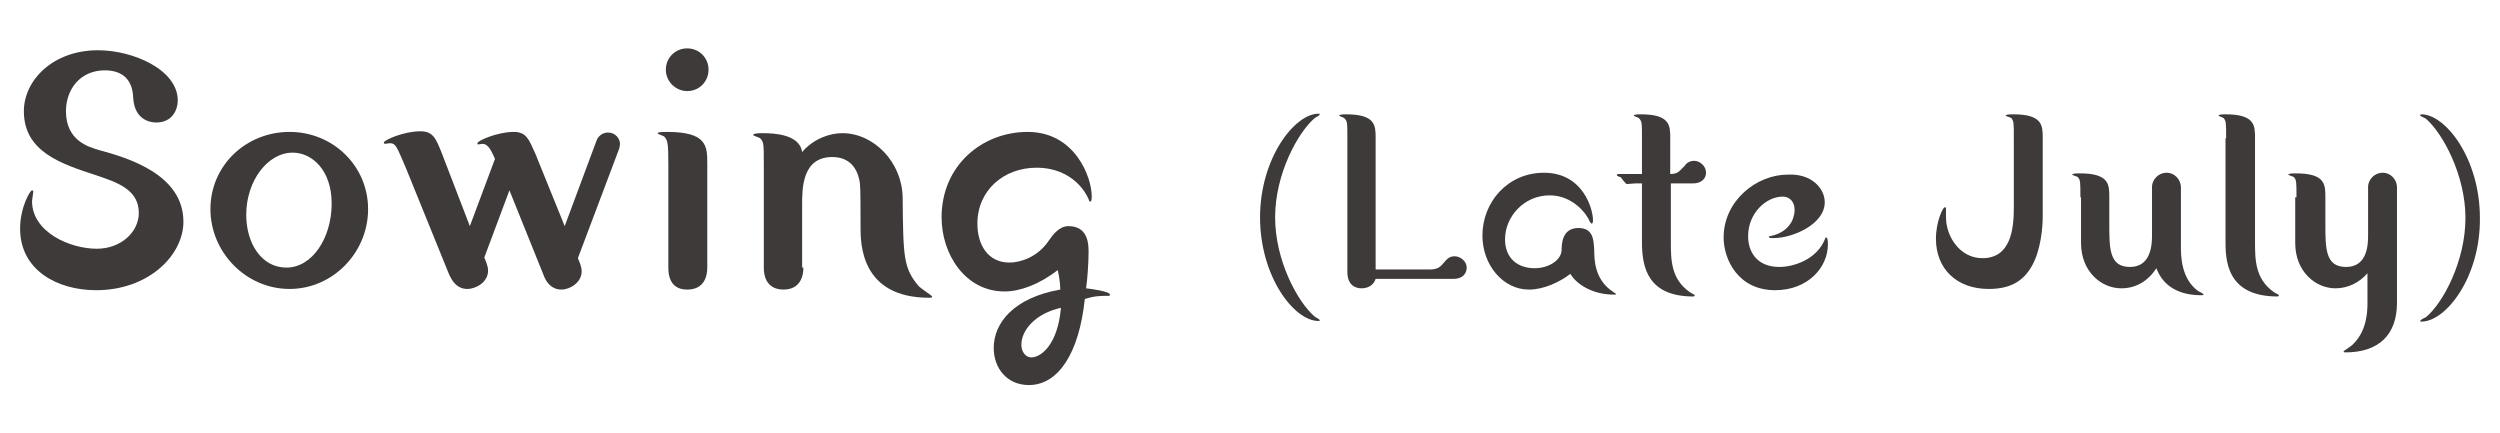
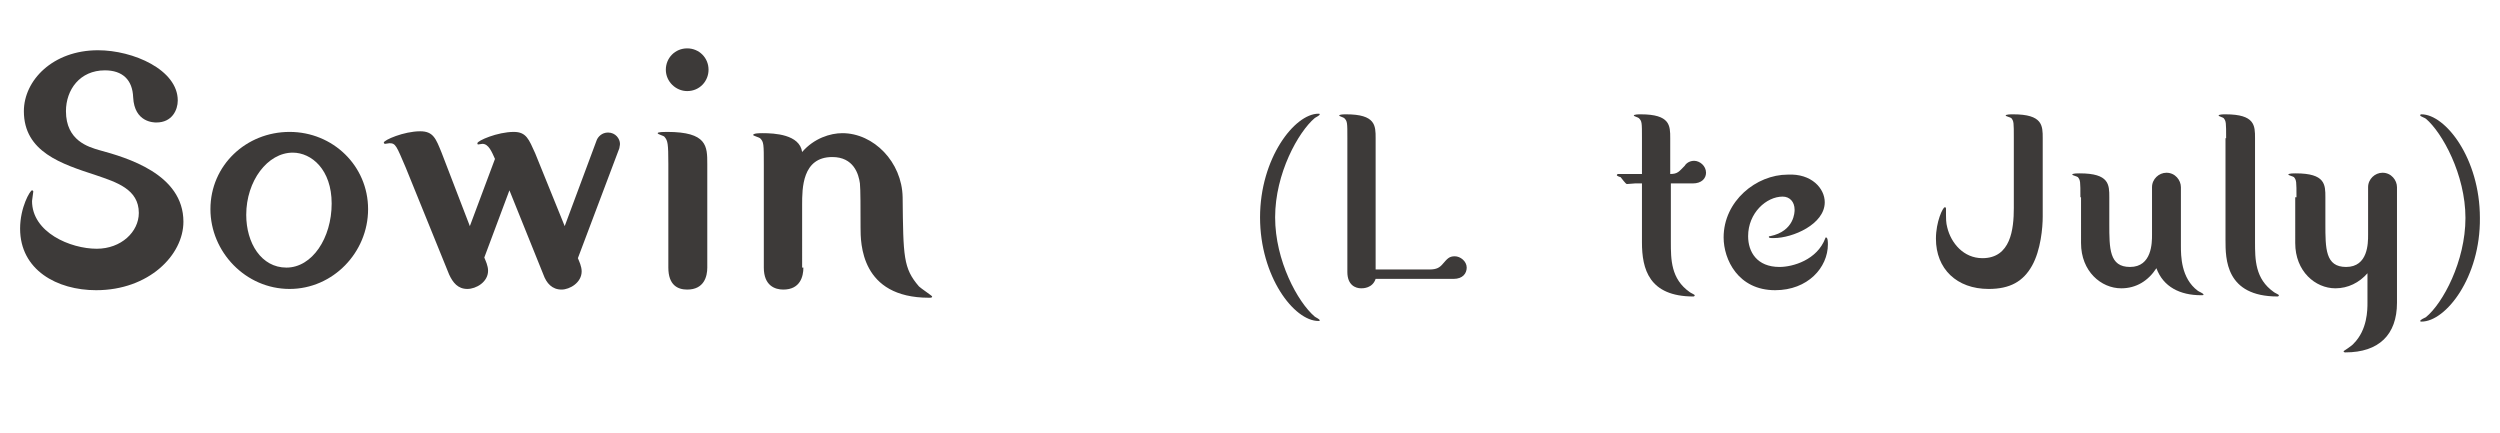
<svg xmlns="http://www.w3.org/2000/svg" version="1.1" id="レイヤー_1" x="0px" y="0px" viewBox="0 0 398 69" style="enable-background:new 0 0 398 69;" xml:space="preserve">
  <style type="text/css">
	.st0{fill:#3D3A39;}
</style>
  <g>
    <g>
      <path class="st0" d="M15.4,39.6c3.9,0,6.7-2.7,6.7-5.7c0-3.8-3.6-4.9-6.8-6C9.8,26.1,3.8,24.2,3.8,17.7C3.8,12.8,8.4,8,15.6,8    c5.6,0,12.7,3.1,12.7,8c0,1.5-0.9,3.5-3.4,3.5c-0.4,0-3.5,0-3.7-4c-0.1-2.8-1.7-4.3-4.5-4.3c-4,0-6.2,3.1-6.2,6.5    c0,4.7,3.6,5.7,5.3,6.2c4.4,1.2,13.4,3.8,13.4,11.4c0,5.3-5.5,10.9-13.9,10.9c-6.2,0-12.1-3.2-12.1-9.8c0-3.4,1.6-6.1,1.9-6.1    c0.1,0,0.2,0.1,0.2,0.2c0,0.2-0.2,1.3-0.2,1.5C5.1,37,11.2,39.6,15.4,39.6z" />
      <path class="st0" d="M58.6,33.3C58.6,40.2,53,46,46.1,46c-7,0-12.6-5.9-12.6-12.7c0-7,5.7-12.3,12.6-12.3S58.6,26.4,58.6,33.3z     M52.8,32.4c0-5.4-3.2-8.1-6.2-8.1c-4,0-7.4,4.5-7.4,9.9c0,4.5,2.4,8.4,6.4,8.4C49.7,42.6,52.8,37.9,52.8,32.4z" />
      <path class="st0" d="M89.9,36L95,22.3c0.2-0.5,0.8-1.2,1.8-1.2c1.2,0,1.9,1,1.9,1.8c0,0.3-0.1,0.5-0.1,0.7L92,41.1    c0.2,0.5,0.6,1.3,0.6,2.1c0,1.8-1.9,2.9-3.2,2.9c-1.5,0-2.4-1-2.9-2.4l-5.4-13.4l-4,10.7c0.2,0.5,0.6,1.3,0.6,2.1    c0,1.8-1.9,2.9-3.3,2.9c-1.5,0-2.3-1-2.9-2.3l-6.9-17c-1.5-3.5-1.6-3.9-2.6-3.9c-0.1,0-0.6,0.1-0.7,0.1c-0.1,0-0.2-0.1-0.2-0.2    c0-0.4,3.2-1.8,5.8-1.8c2.1,0,2.5,1.2,3.4,3.4L74.8,36l4-10.7c-0.5-1.1-1-2.4-2-2.4c-0.1,0-0.6,0.1-0.7,0.1C76.1,23,76,23,76,22.8    c0-0.4,3.2-1.8,5.8-1.8c2,0,2.4,1.2,3.4,3.4L89.9,36z" />
      <path class="st0" d="M112.6,42.6c0,1.4-0.5,3.5-3.2,3.5c-1.5,0-3-0.7-3-3.5V26.1c0-3.3-0.1-3.7-0.6-4.3c-0.1-0.2-1.1-0.4-1.1-0.6    c0-0.2,1.1-0.2,1.5-0.2c6.4,0,6.4,2.3,6.4,5.1V42.6z M112.8,11.1c0,1.8-1.4,3.4-3.4,3.4c-1.8,0-3.4-1.5-3.4-3.4    c0-1.9,1.5-3.4,3.4-3.4S112.8,9.2,112.8,11.1z" />
      <path class="st0" d="M127.9,42.6c0,1.4-0.5,3.5-3.2,3.5c-1.3,0-3.1-0.6-3.1-3.5V26.3c0-3.4,0-3.7-0.6-4.3    c-0.1-0.1-1.1-0.4-1.1-0.5c0-0.3,1.1-0.3,1.5-0.3c1.9,0,5.9,0.2,6.3,3c1.9-2.2,4.5-3,6.4-3c5,0,9.5,4.6,9.6,10.2    c0.1,9.5,0.1,11.3,2.6,14.2c0.3,0.3,2.1,1.5,2.1,1.6c0,0.2-0.2,0.2-0.5,0.2c-10.9,0-10.9-8.7-10.9-11.2c0-2.8,0-6.1-0.1-7    c-0.2-1.5-1-4.2-4.4-4.2c-4.8,0-4.8,5-4.8,7.6V42.6z" />
-       <path class="st0" d="M163.8,61.3c-3.5,0-5.6-2.7-5.6-5.9c0-4,3.2-8,10.6-9.3c0-0.5-0.1-1.8-0.4-3.1c-3,2.3-6,3.4-8.5,3.4    c-6.2,0-10-5.9-10-11.8c0-8.3,6.5-13.6,13.7-13.6c7.6,0,10.2,7.3,10.2,10.2c0,0.5,0,0.9-0.3,0.9c-0.1,0-0.2-0.5-0.3-0.6    c-0.2-0.5-2.3-4.8-8.2-4.8c-5.2,0-9.4,3.6-9.4,8.9c0,3.4,1.7,6.2,5.1,6.2c1.8,0,4.5-0.9,6.2-3.4c0.7-1,1.7-2.4,3.2-2.4    c3.2,0,3.2,3,3.2,4.2c0,1.6-0.2,4.5-0.4,5.7c0.9,0.1,3.8,0.5,3.8,1c0,0.2-0.1,0.2-0.3,0.2c-1.3,0-2.1,0-3.7,0.5    C171.8,56.2,168.5,61.3,163.8,61.3z M162.6,54.9c0,1,0.6,2,1.6,2c1.5,0,4.2-2,4.7-7.9C164.9,49.9,162.6,52.5,162.6,54.9z" />
      <path class="st0" d="M209.9,18.1c0.1,0,0.2,0,0.2,0.1c0,0.2-0.7,0.5-0.8,0.6c-2.6,2.2-6.3,8.8-6.3,15.8c0,6.9,3.6,13.5,6.3,15.8    c0.1,0.1,0.8,0.4,0.8,0.6c0,0.1-0.1,0.1-0.2,0.1c-3.9,0-9.3-7.1-9.3-16.5C200.6,25.2,206.1,18.1,209.9,18.1z" />
      <path class="st0" d="M227.6,42.9c1.1,0,1.6-0.3,2.1-0.9c0.7-0.8,1-1.2,1.9-1.2c0.9,0,1.9,0.8,1.9,1.8c0,0.9-0.6,1.8-2.1,1.8h-12.4    c-0.5,1.5-2,1.5-2.3,1.5c-0.9,0-2.2-0.5-2.2-2.6V22c0-2.5,0-2.7-0.5-3.2c-0.1-0.1-0.8-0.3-0.8-0.4c0-0.2,0.8-0.2,1.1-0.2    c4.7,0,4.7,1.8,4.7,3.8v20.9H227.6z" />
-       <path class="st0" d="M243.4,46.1c-4.1,0-7.4-3.9-7.4-8.6c0-5.3,4-10,9.8-10c6.3,0,7.8,5.9,7.8,7.5c0,0.2,0,0.6-0.2,0.6    c-0.1,0-0.2-0.2-0.3-0.3c-0.4-1.1-2.6-4.2-6.4-4.2c-4.1,0-7.1,3.4-7.1,7c0,3,2,4.6,4.7,4.6c2.4,0,4.3-1.4,4.3-2.9    c0-2.2,0.8-3.5,2.7-3.5c2.4,0,2.4,2,2.5,3.5c0,1.6,0.1,4.4,2.5,6.3c0.1,0.1,1,0.7,1,0.7c0,0.1-0.2,0.1-0.4,0.1    c-3.3,0-5.9-1.6-6.9-3.3C248.3,44.9,245.8,46.1,243.4,46.1z" />
      <path class="st0" d="M260.3,29.2c-0.2,0-1.1,0.1-1.3,0.1c-0.2,0-0.9-1-1-1.1c-0.1,0-0.6-0.2-0.6-0.3c0-0.1,0.1-0.2,0.2-0.2h3.8V22    c0-2.5,0-2.7-0.5-3.2c-0.1-0.1-0.8-0.3-0.8-0.4c0-0.2,0.8-0.2,1.1-0.2c4.7,0,4.7,1.8,4.7,3.8v5.7c1.2,0,1.4-0.4,2.3-1.3    c0.1-0.2,0.6-0.8,1.5-0.8c0.9,0,1.9,0.8,1.9,1.9c0,0.9-0.7,1.7-2.1,1.7h-3.5v9.3c0,2.8,0,5.9,3,8c0.1,0.1,0.8,0.4,0.8,0.5    c0,0.1-0.1,0.2-0.2,0.2c-7.1,0-8.2-4.4-8.2-8.6v-9.4H260.3z" />
      <path class="st0" d="M290.5,32.2c0,3.5-5.1,5.7-8.1,5.7c-0.6,0-0.8,0-0.8-0.2c0-0.1,0.1-0.1,0.2-0.1c3.9-0.8,3.9-3.9,3.9-4.2    c0-1.3-0.8-2.1-1.9-2.1c-2.6,0-5.5,2.6-5.5,6.3c0,2.5,1.4,4.9,5,4.9c2.1,0,6-1.1,7.3-4.6c0-0.1,0.1-0.1,0.1-0.1    c0.3,0,0.3,0.8,0.3,1.1c0,3.7-3.2,7.3-8.4,7.3c-5.9,0-8.2-4.9-8.2-8.4c0-5.8,5.2-10,10.2-10C288.4,27.6,290.5,30,290.5,32.2z" />
      <path class="st0" d="M320.6,22c0-2.5,0-2.7-0.4-3.2c-0.1-0.1-0.9-0.3-0.9-0.4c0-0.2,0.8-0.2,1.2-0.2c4.7,0,4.7,1.8,4.7,3.8v12.5    c0,1.7-0.3,5.3-1.7,7.8c-1.4,2.5-3.5,3.7-6.9,3.7c-5.1,0-8.4-3.2-8.4-8c0-2.7,1.1-5,1.4-5c0.1,0,0.2,0,0.2,0.2c0,1.9,0,2.2,0.2,3    c0.6,2.5,2.6,4.9,5.6,4.9c4.5,0,5-4.6,5-8V22z" />
-       <path class="st0" d="M331.2,31.4c0-2.5,0-2.7-0.4-3.2c-0.1-0.1-0.9-0.3-0.9-0.4c0-0.2,0.8-0.2,1.2-0.2c4.7,0,4.7,1.8,4.7,3.8v4.2    c0,4,0,6.9,3.3,6.9c3.5,0,3.5-3.9,3.5-5.1v-7.6c0-1.3,1.1-2.3,2.3-2.3c1.4,0,2.3,1.2,2.3,2.3v9.3c0,1.6,0,5.2,2.7,7.2    c0.1,0.1,0.9,0.4,0.9,0.6c0,0.1-0.1,0.1-0.4,0.1c-3.3,0-6-1.3-7.1-4.3c-1.3,2-3.2,3.2-5.6,3.2c-3.2,0-6.4-2.7-6.4-7.2V31.4z" />
+       <path class="st0" d="M331.2,31.4c0-2.5,0-2.7-0.4-3.2c-0.1-0.1-0.9-0.3-0.9-0.4c0-0.2,0.8-0.2,1.2-0.2c4.7,0,4.7,1.8,4.7,3.8v4.2    c0,4,0,6.9,3.3,6.9c3.5,0,3.5-3.9,3.5-5.1v-7.6c0-1.3,1.1-2.3,2.3-2.3c1.4,0,2.3,1.2,2.3,2.3v9.3c0,1.6,0,5.2,2.7,7.2    c0.1,0.1,0.9,0.4,0.9,0.6c0,0.1-0.1,0.1-0.4,0.1c-3.3,0-6-1.3-7.1-4.3c-1.3,2-3.2,3.2-5.6,3.2c-3.2,0-6.4-2.7-6.4-7.2V31.4" />
      <path class="st0" d="M354.4,22c0-2.5,0-2.7-0.4-3.2c-0.1-0.1-0.8-0.3-0.8-0.4c0-0.2,0.8-0.2,1.1-0.2c4.7,0,4.7,1.8,4.7,3.8v16.5    c0,2.8,0,5.9,3,8c0.1,0.1,0.8,0.4,0.8,0.5c0,0.1-0.1,0.2-0.2,0.2c-8.3,0-8.3-6-8.3-9V22z" />
      <path class="st0" d="M365.6,31.4c0-2.5,0-2.7-0.4-3.2c-0.1-0.1-0.9-0.3-0.9-0.4c0-0.2,0.8-0.2,1.2-0.2c4.7,0,4.7,1.8,4.7,3.8v4.2    c0,4,0,6.9,3.3,6.9c3.5,0,3.5-3.8,3.5-5.1v-7.6c0-1.3,1.1-2.3,2.3-2.3c1.4,0,2.3,1.2,2.3,2.3v18.4c0,5.1-2.9,7.9-8.2,7.9    c-0.1,0-0.3,0-0.3-0.2c0,0,1.4-0.9,1.6-1.2c2.2-2.2,2.2-5.4,2.2-6.5v-4.7c-1.3,1.5-3.1,2.4-5.1,2.4c-3.2,0-6.4-2.7-6.4-7.2V31.4z" />
      <path class="st0" d="M385.5,51.2c-0.1,0-0.2,0-0.2-0.1c0-0.2,0.7-0.5,0.9-0.6c2.7-2.2,6.3-8.9,6.3-15.8c0-6.9-3.7-13.6-6.3-15.8    c-0.1-0.1-0.9-0.4-0.9-0.5c0-0.2,0.1-0.2,0.2-0.2c3.8,0,9.3,7,9.3,16.5C394.9,44.1,389.4,51.2,385.5,51.2z" />
    </g>
  </g>
</svg>